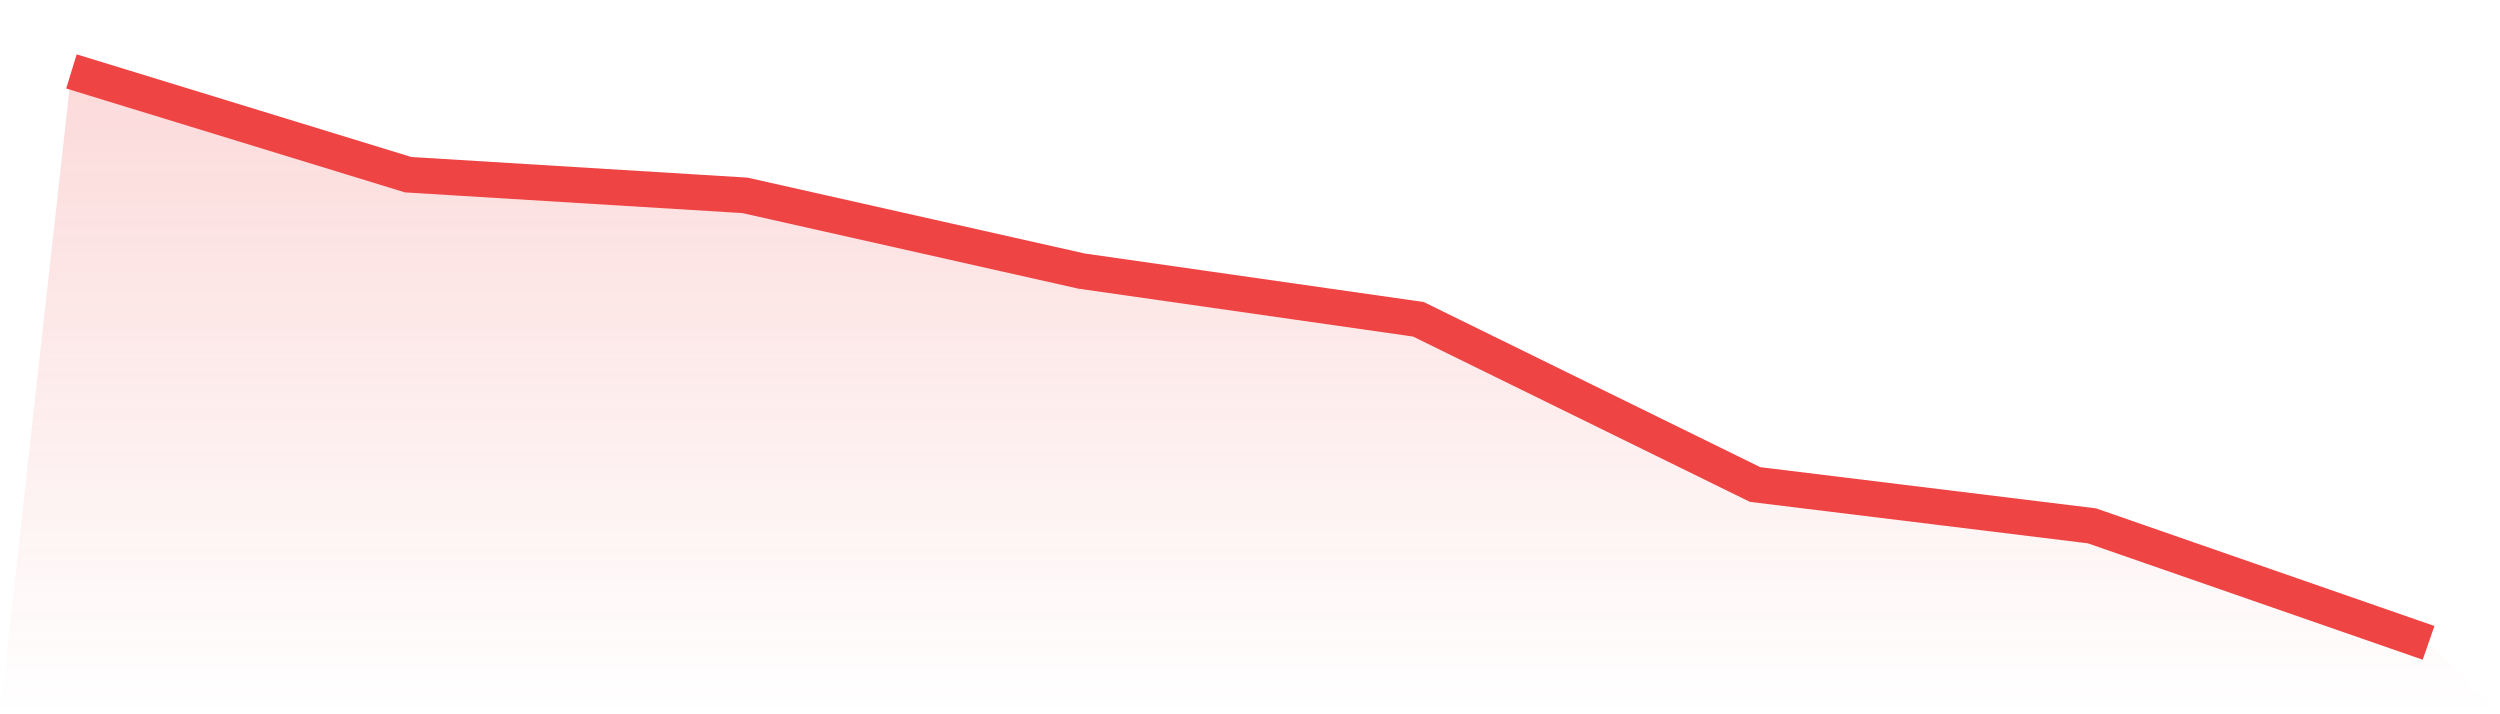
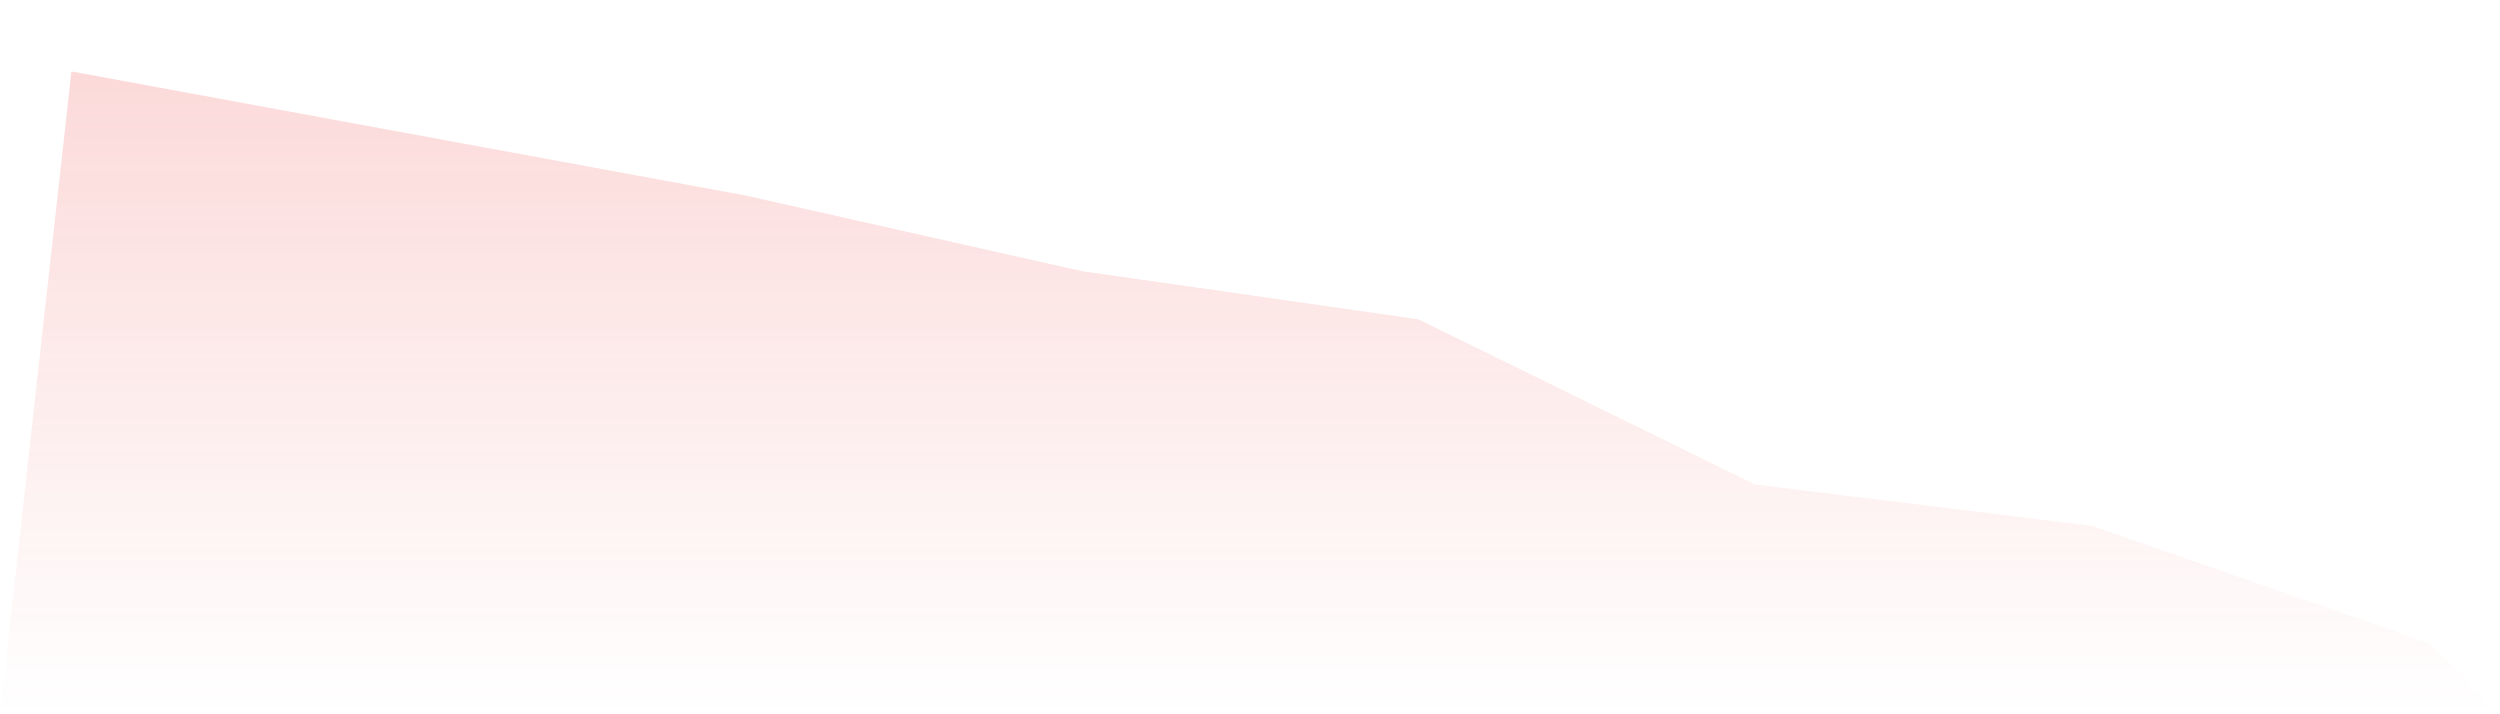
<svg xmlns="http://www.w3.org/2000/svg" viewBox="0 0 140 40">
  <defs>
    <linearGradient id="gradient" x1="0" x2="0" y1="0" y2="1">
      <stop offset="0%" stop-color="#ef4444" stop-opacity="0.2" />
      <stop offset="100%" stop-color="#ef4444" stop-opacity="0" />
    </linearGradient>
  </defs>
-   <path d="M4,4 L4,4 L22.857,9.783 L41.714,10.94 L60.571,15.181 L79.429,17.88 L98.286,27.133 L117.143,29.446 L136,36 L140,40 L0,40 z" fill="url(#gradient)" />
-   <path d="M4,4 L4,4 L22.857,9.783 L41.714,10.94 L60.571,15.181 L79.429,17.88 L98.286,27.133 L117.143,29.446 L136,36" fill="none" stroke="#ef4444" stroke-width="2" />
+   <path d="M4,4 L4,4 L41.714,10.94 L60.571,15.181 L79.429,17.88 L98.286,27.133 L117.143,29.446 L136,36 L140,40 L0,40 z" fill="url(#gradient)" />
</svg>